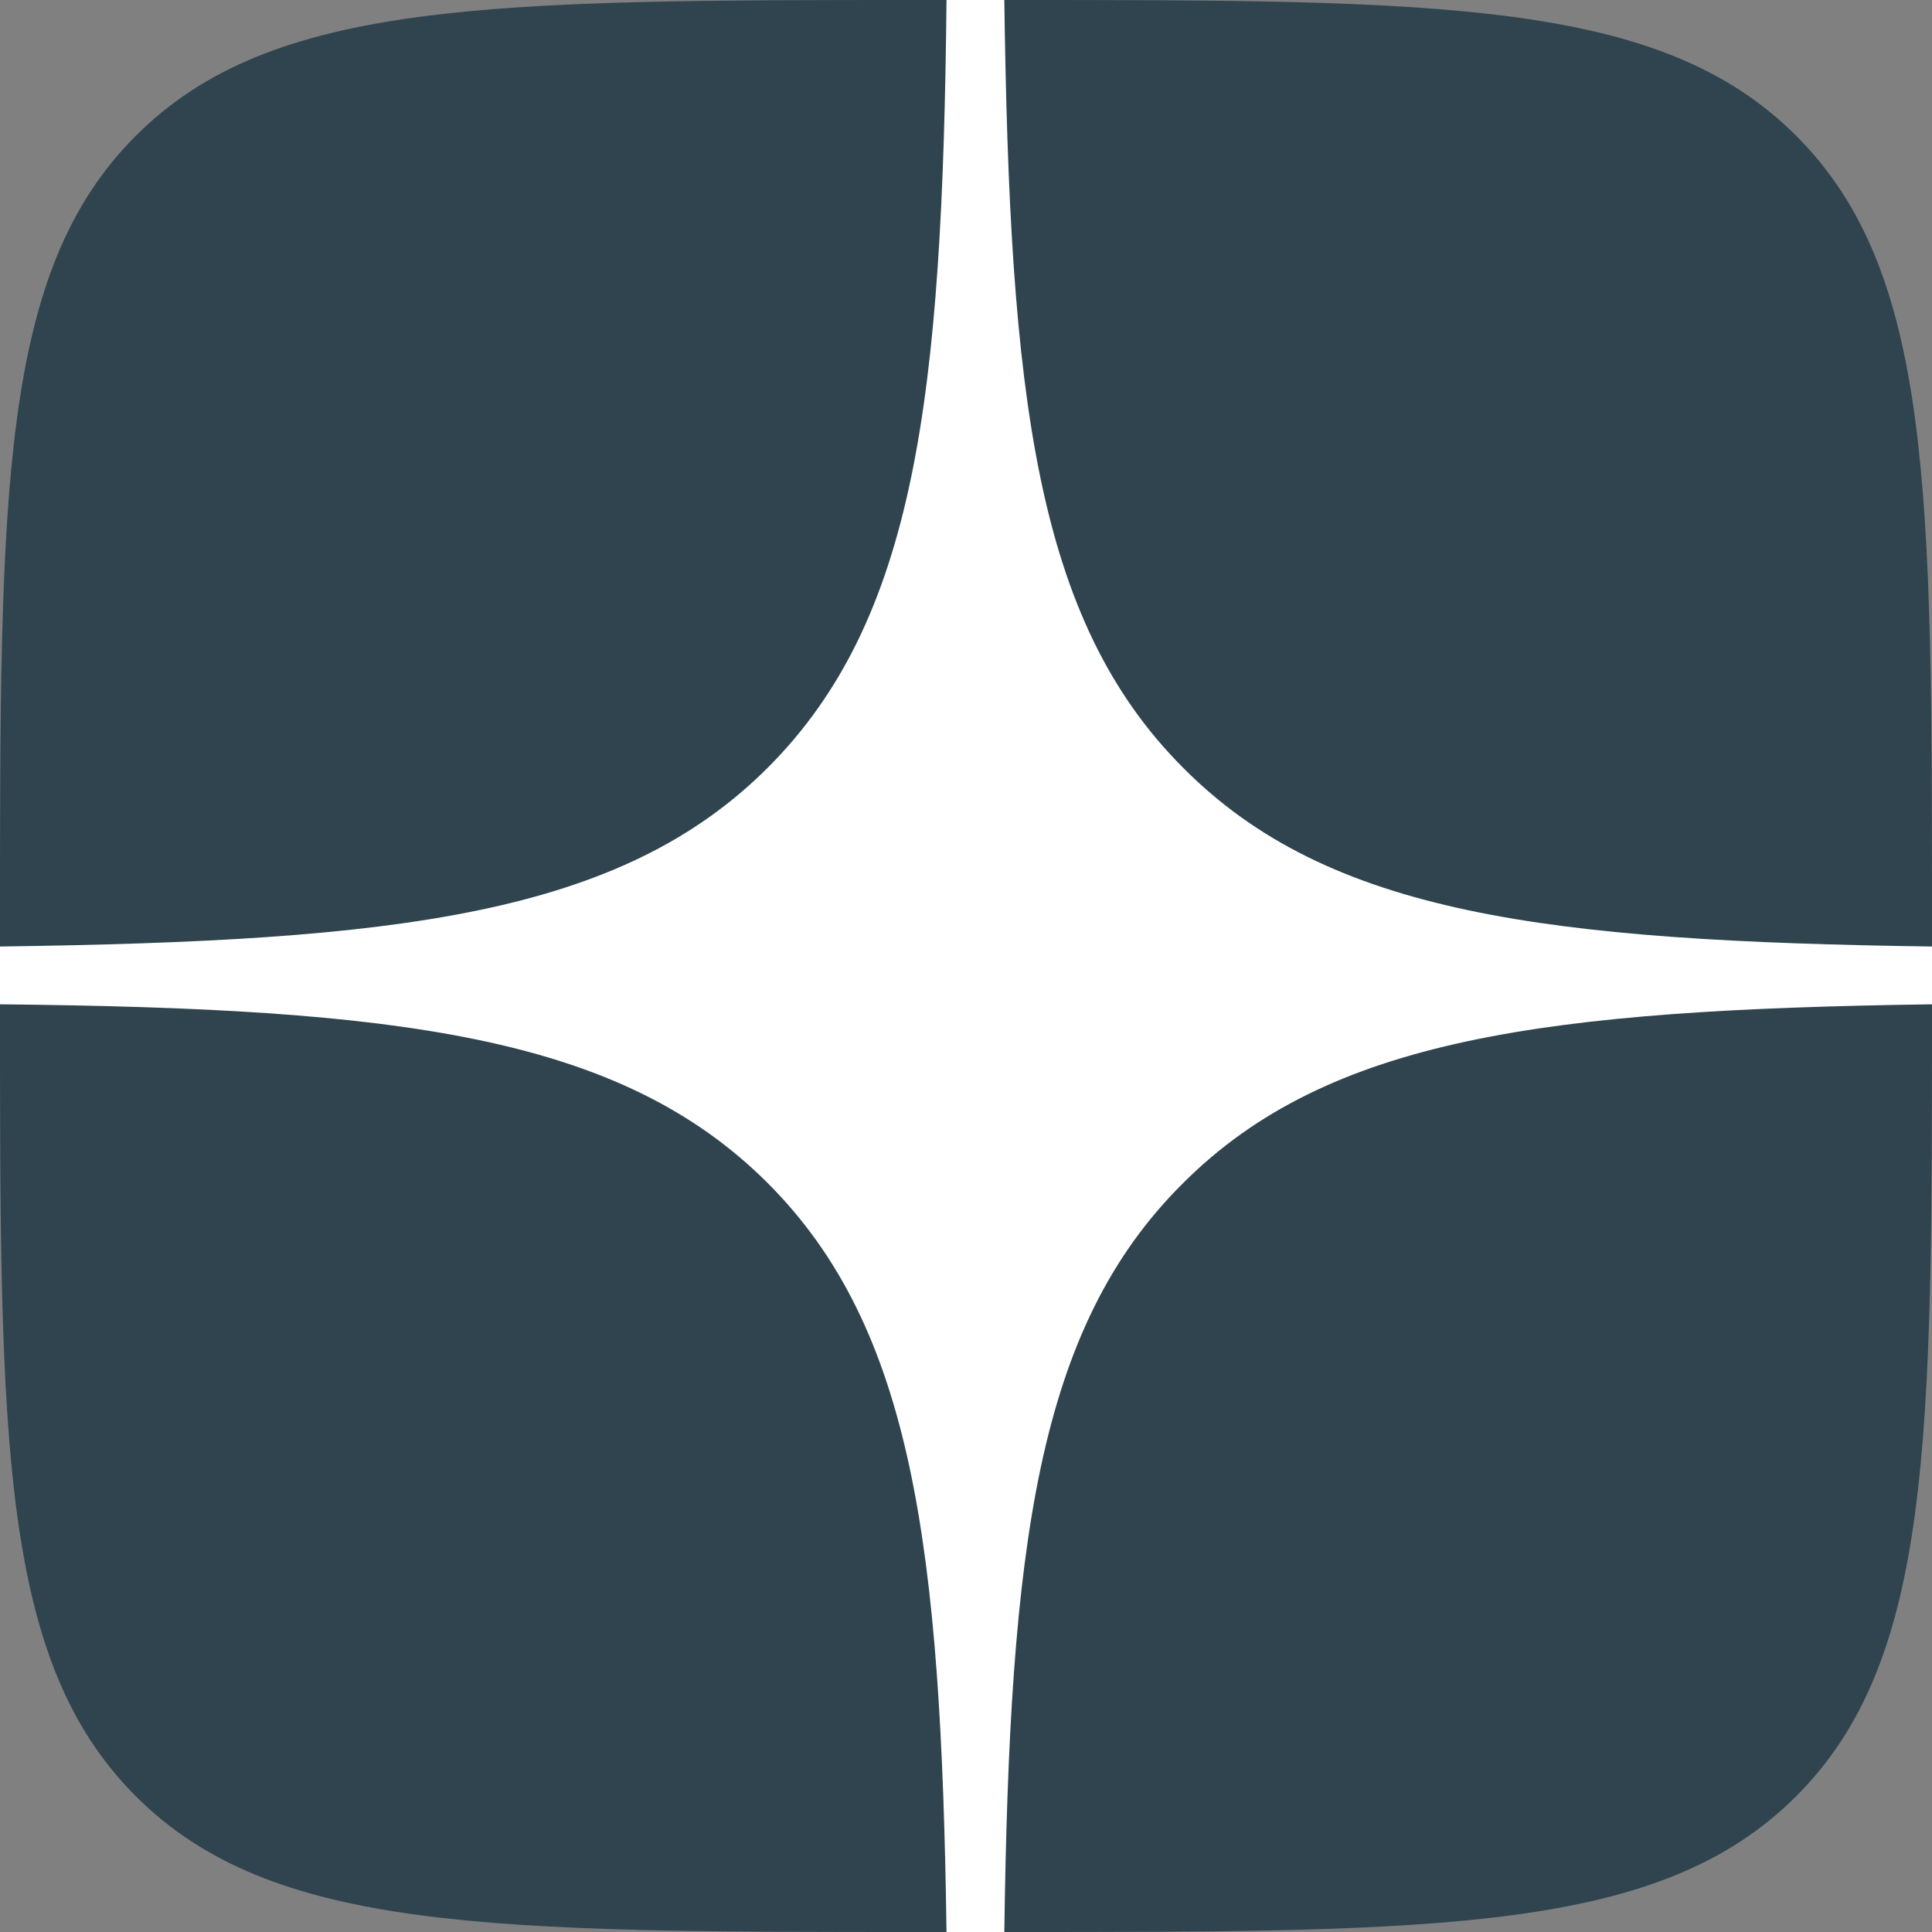
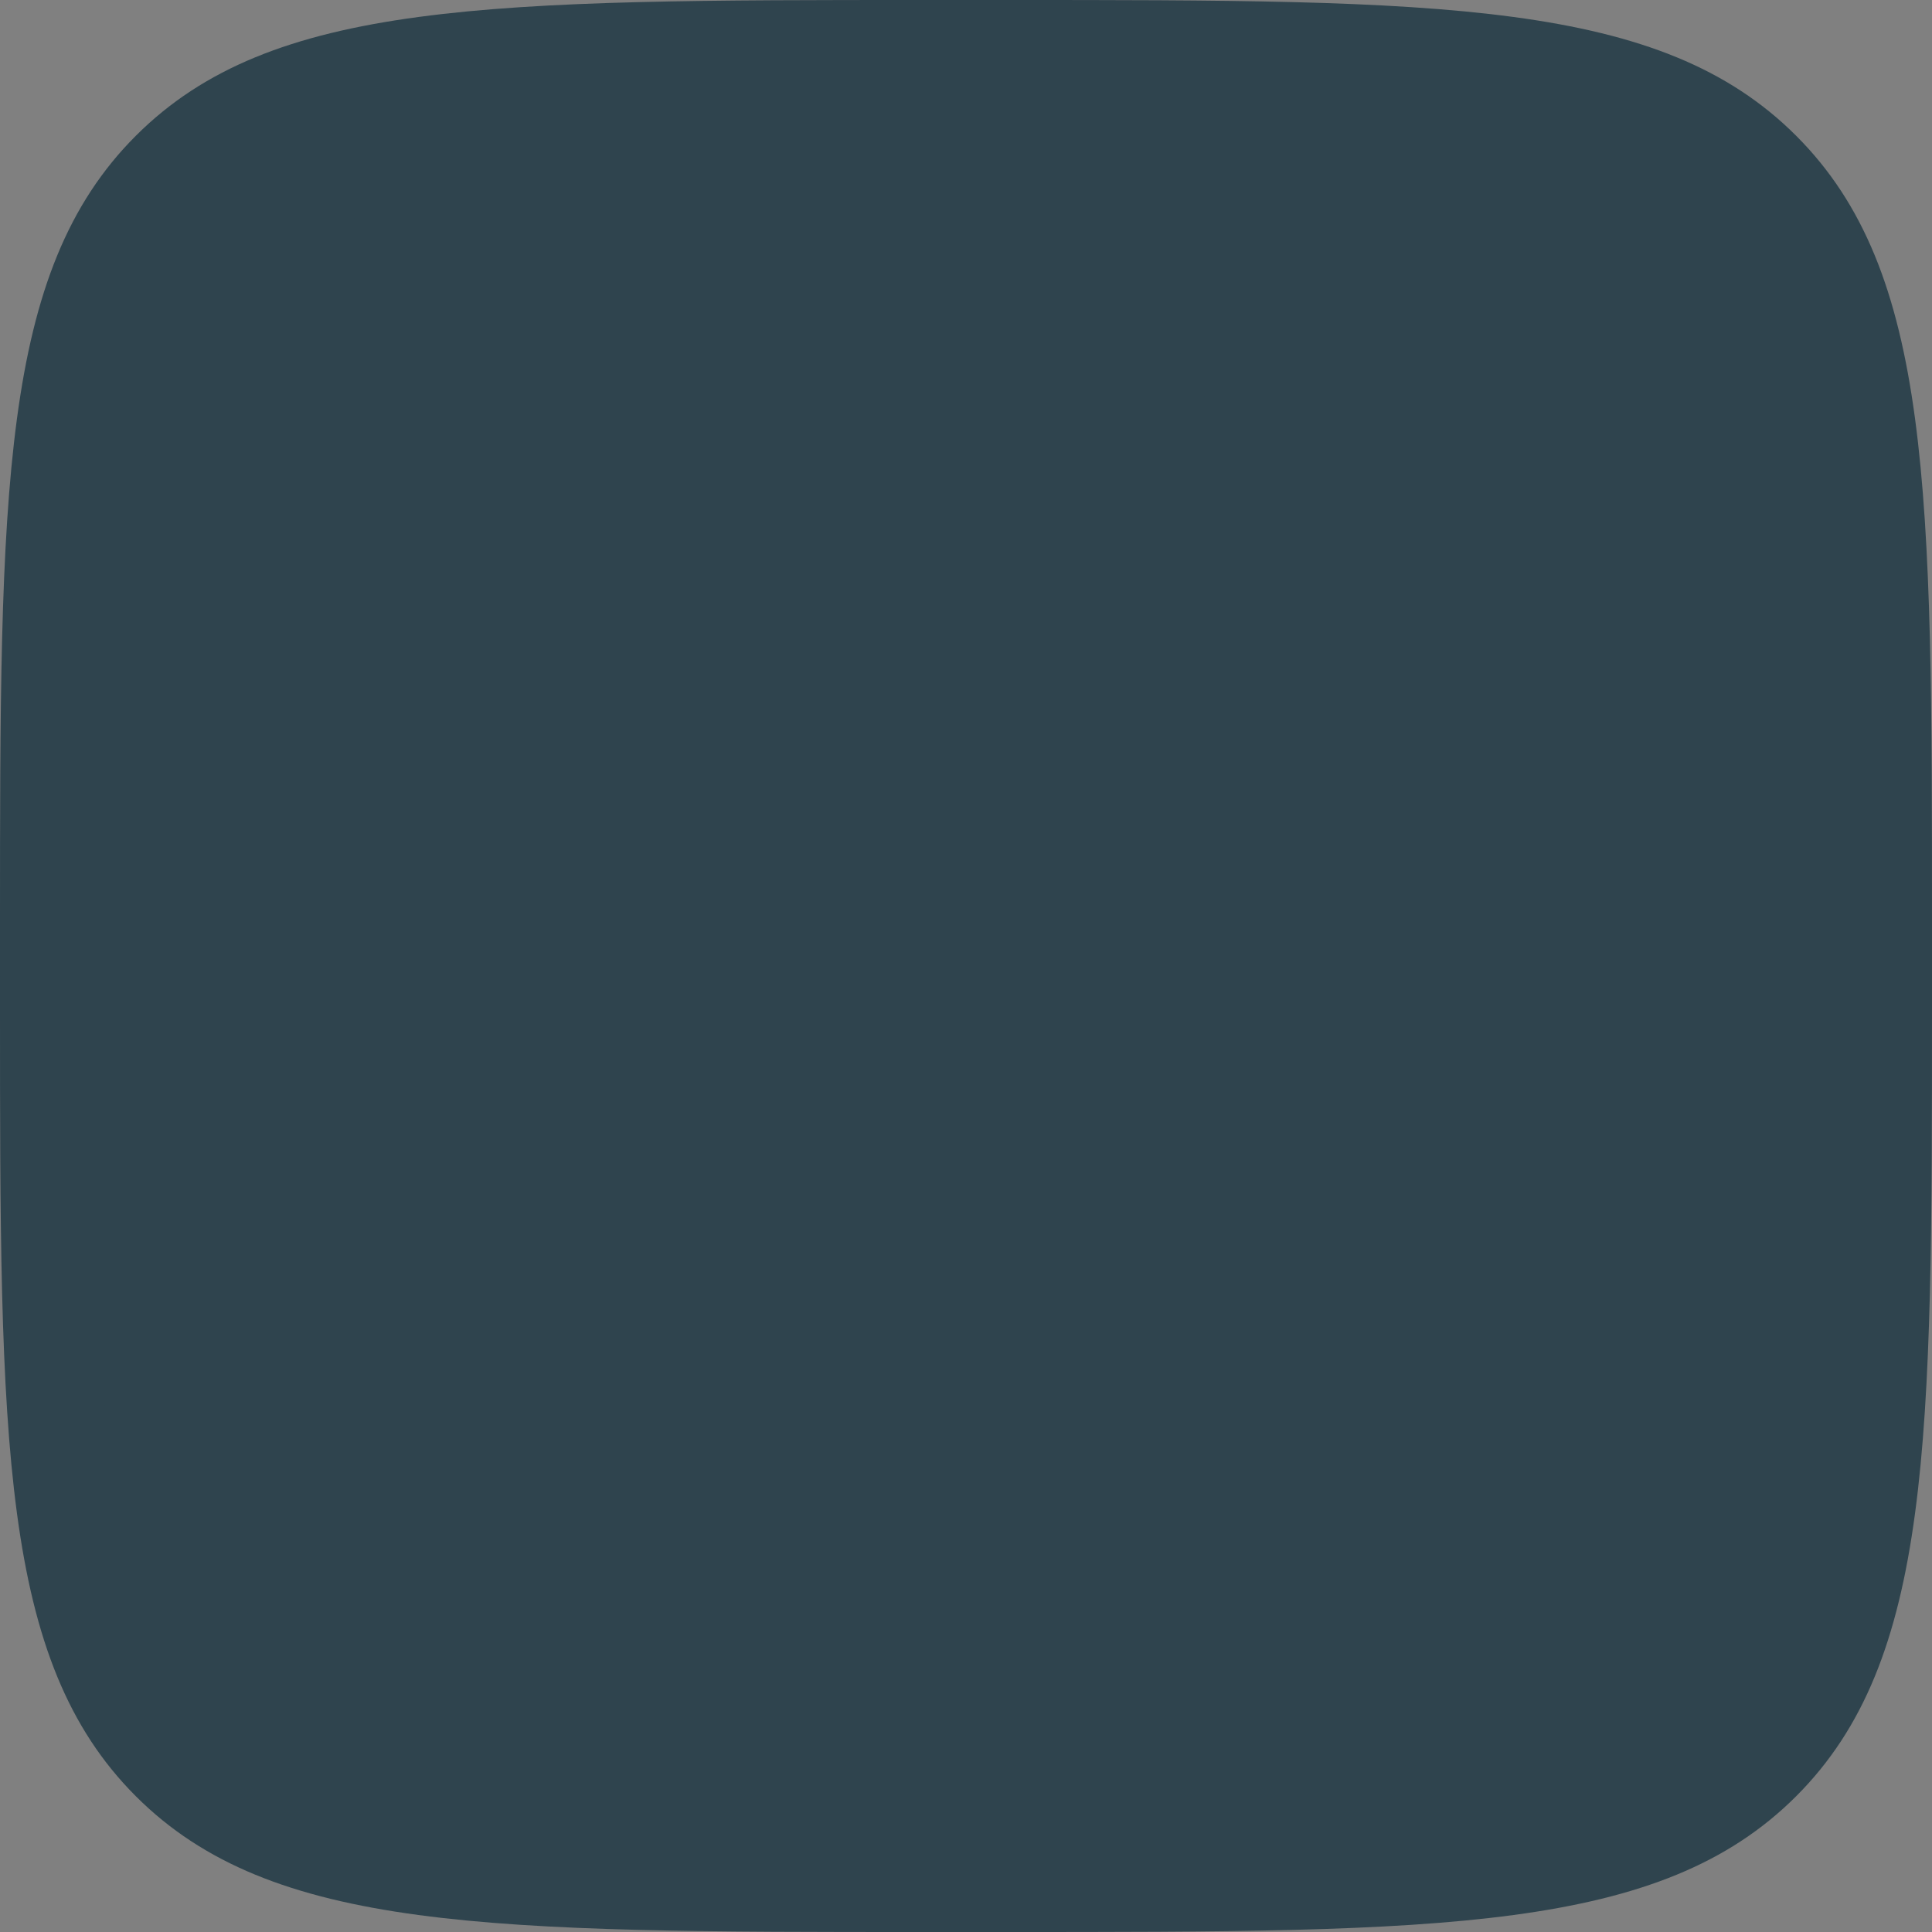
<svg xmlns="http://www.w3.org/2000/svg" width="24" height="24" viewBox="0 0 24 24" fill="none">
  <rect x="0" y="0" width="24" height="24" fill="#808080" stroke="none" />
  <g clip-path="url(#clip0_254_528)">
    <path d="M1.687 1.687C0 3.374 0 6.089 0 11.52V12.48C0 17.911 0 20.626 1.687 22.313C3.374 24 6.089 24 11.52 24H12.48C17.911 24 20.626 24 22.313 22.313C24 20.626 24 17.911 24 12.48V11.52C24 6.089 24 3.374 22.313 1.687C20.626 0 17.911 0 12.48 0H11.52C6.089 0 3.374 0 1.687 1.687Z" fill="#2F444E" />
-     <path d="M0 12.008C0 5.378 5.378 0 12.008 0C18.639 0 24.017 5.378 24.017 12.008C24.017 18.639 18.639 24.017 12.008 24.017C5.378 24.017 0 18.639 0 12.008Z" fill="#2F444E" />
-     <path fill-rule="evenodd" clip-rule="evenodd" d="M11.758 0C11.708 4.944 11.374 7.699 9.537 9.537C7.699 11.374 4.927 11.691 0 11.758V12.476C4.944 12.526 7.699 12.86 9.537 14.697C11.34 16.501 11.691 19.207 11.758 24H12.476C12.543 19.207 12.877 16.501 14.697 14.697C16.501 12.893 19.207 12.543 24 12.476V11.758C19.207 11.691 16.501 11.357 14.697 9.537C12.86 7.699 12.543 4.927 12.476 0L11.758 0Z" fill="white" />
+     <path d="M0 12.008C0 5.378 5.378 0 12.008 0C24.017 18.639 18.639 24.017 12.008 24.017C5.378 24.017 0 18.639 0 12.008Z" fill="#2F444E" />
  </g>
  <defs>
    <clipPath id="clip0_254_528">
      <rect width="24" height="24" fill="white" />
    </clipPath>
  </defs>
</svg>